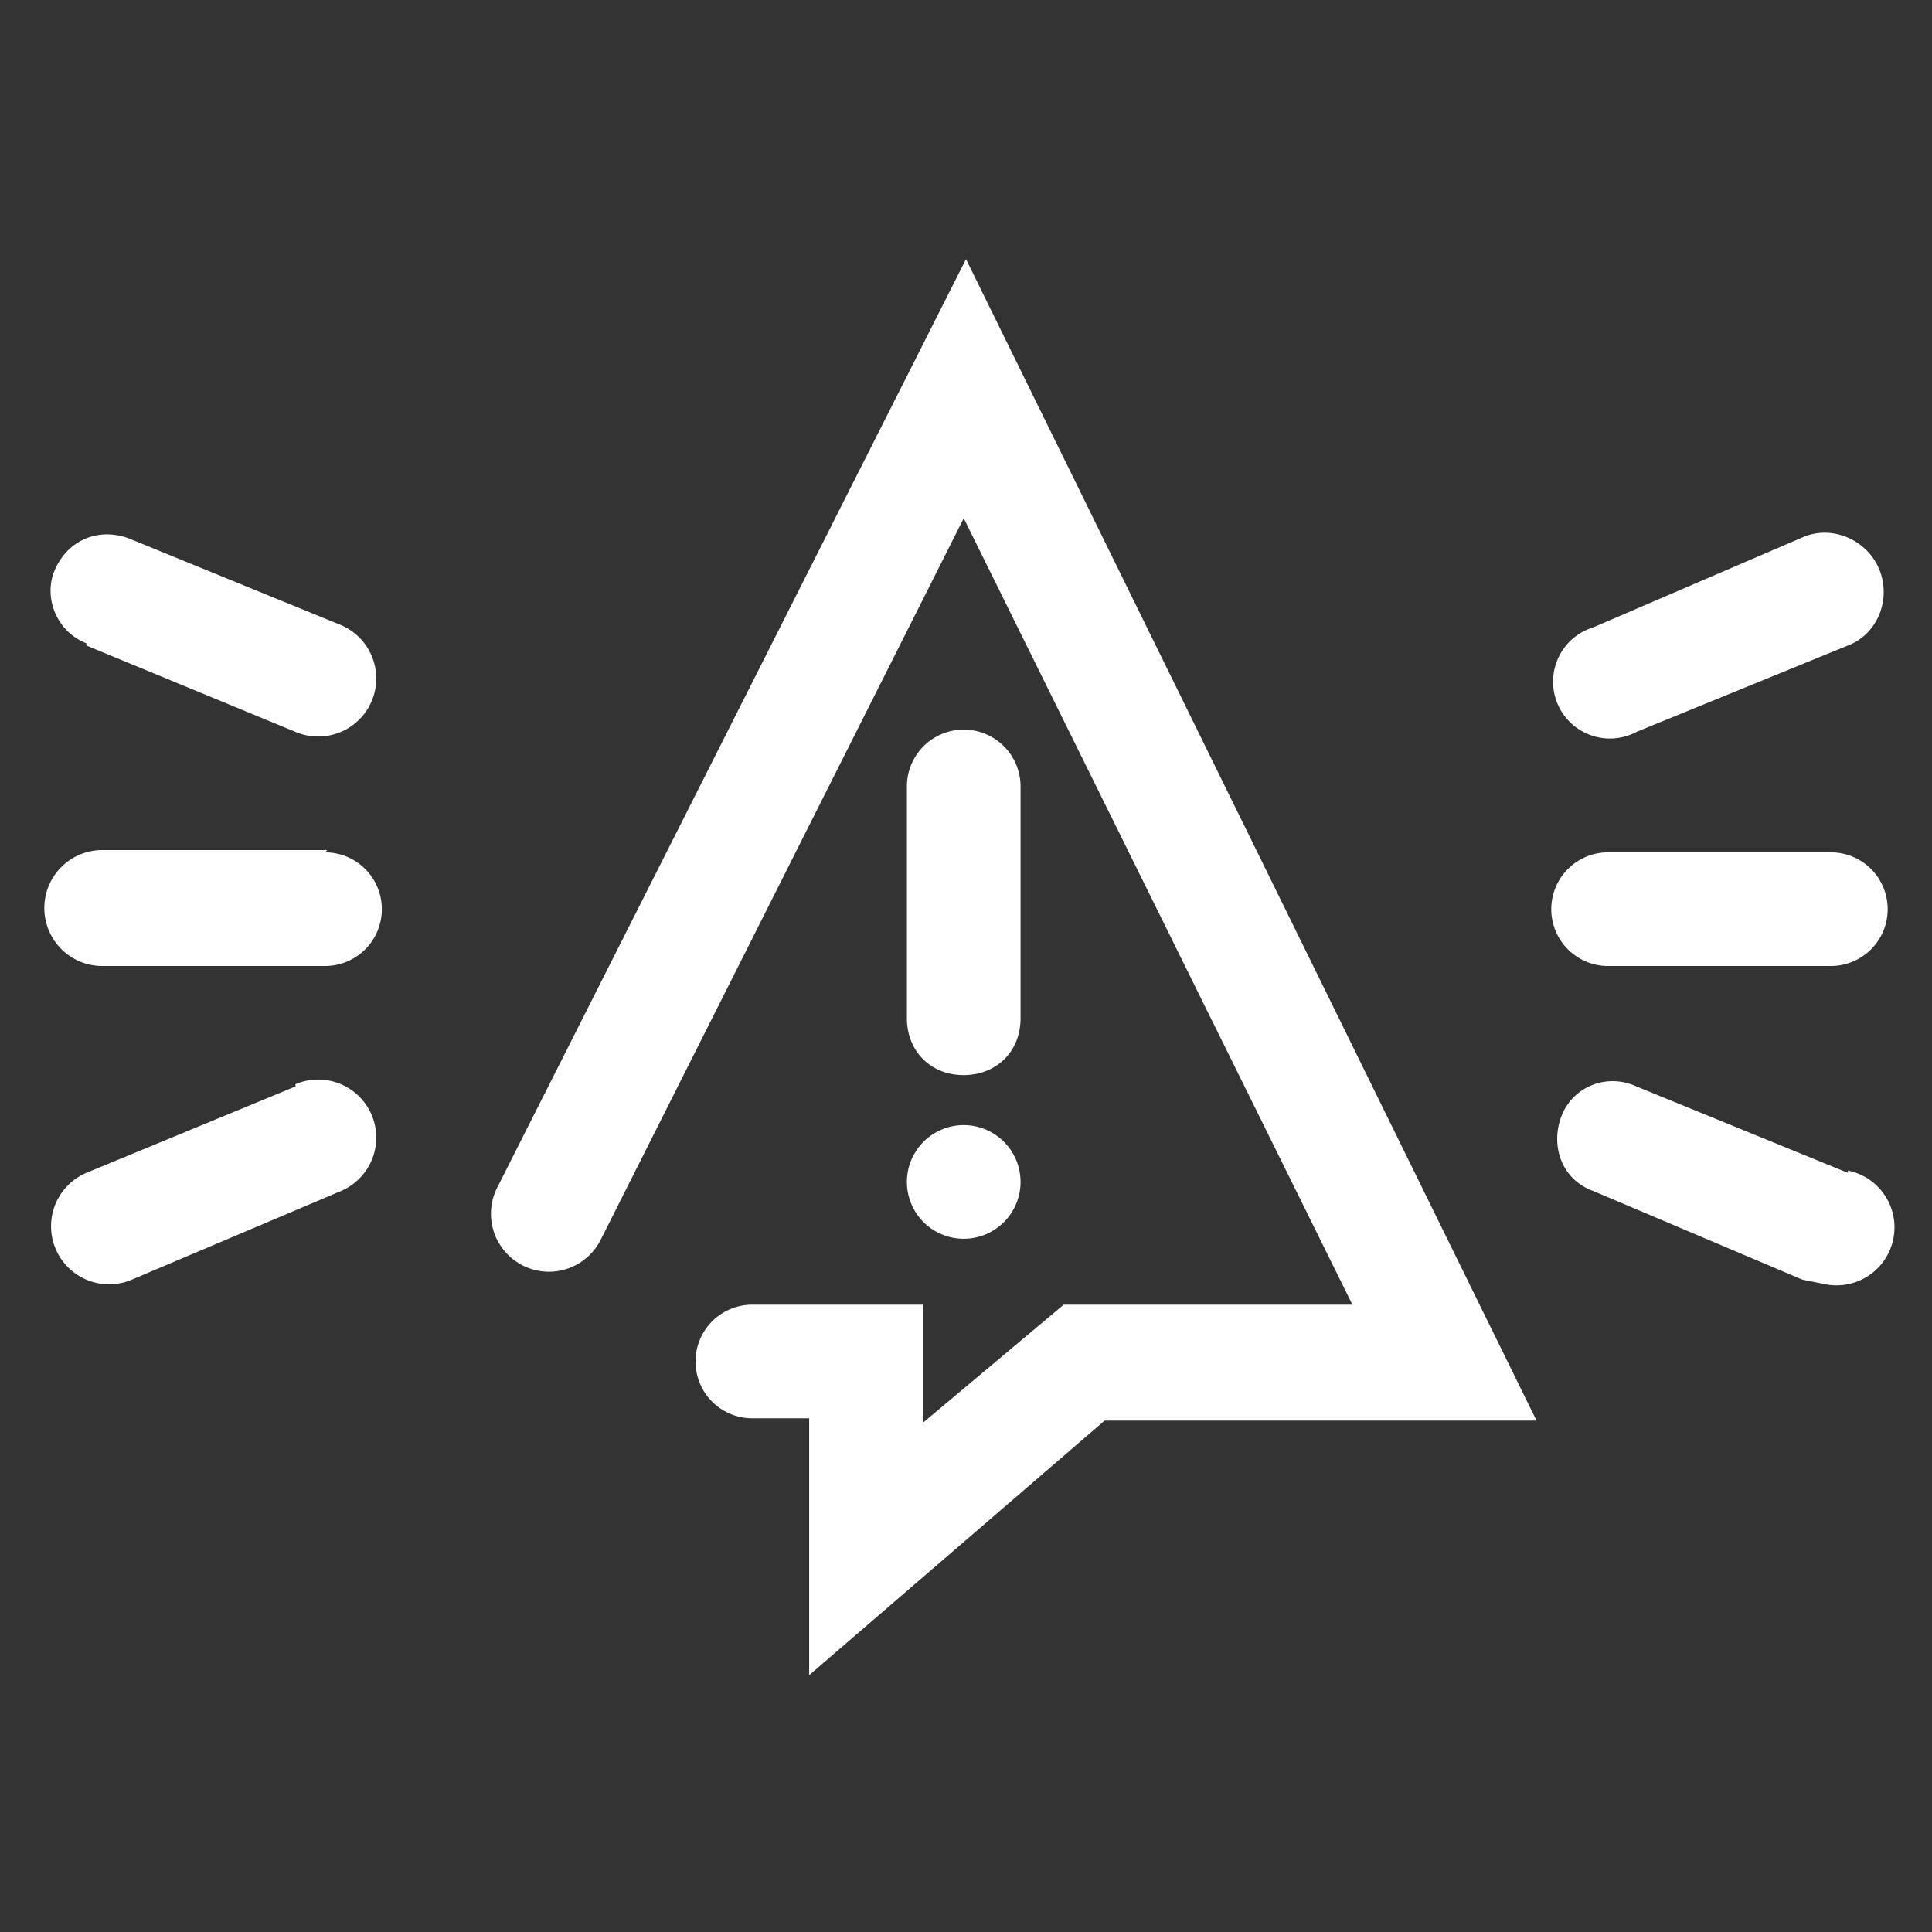
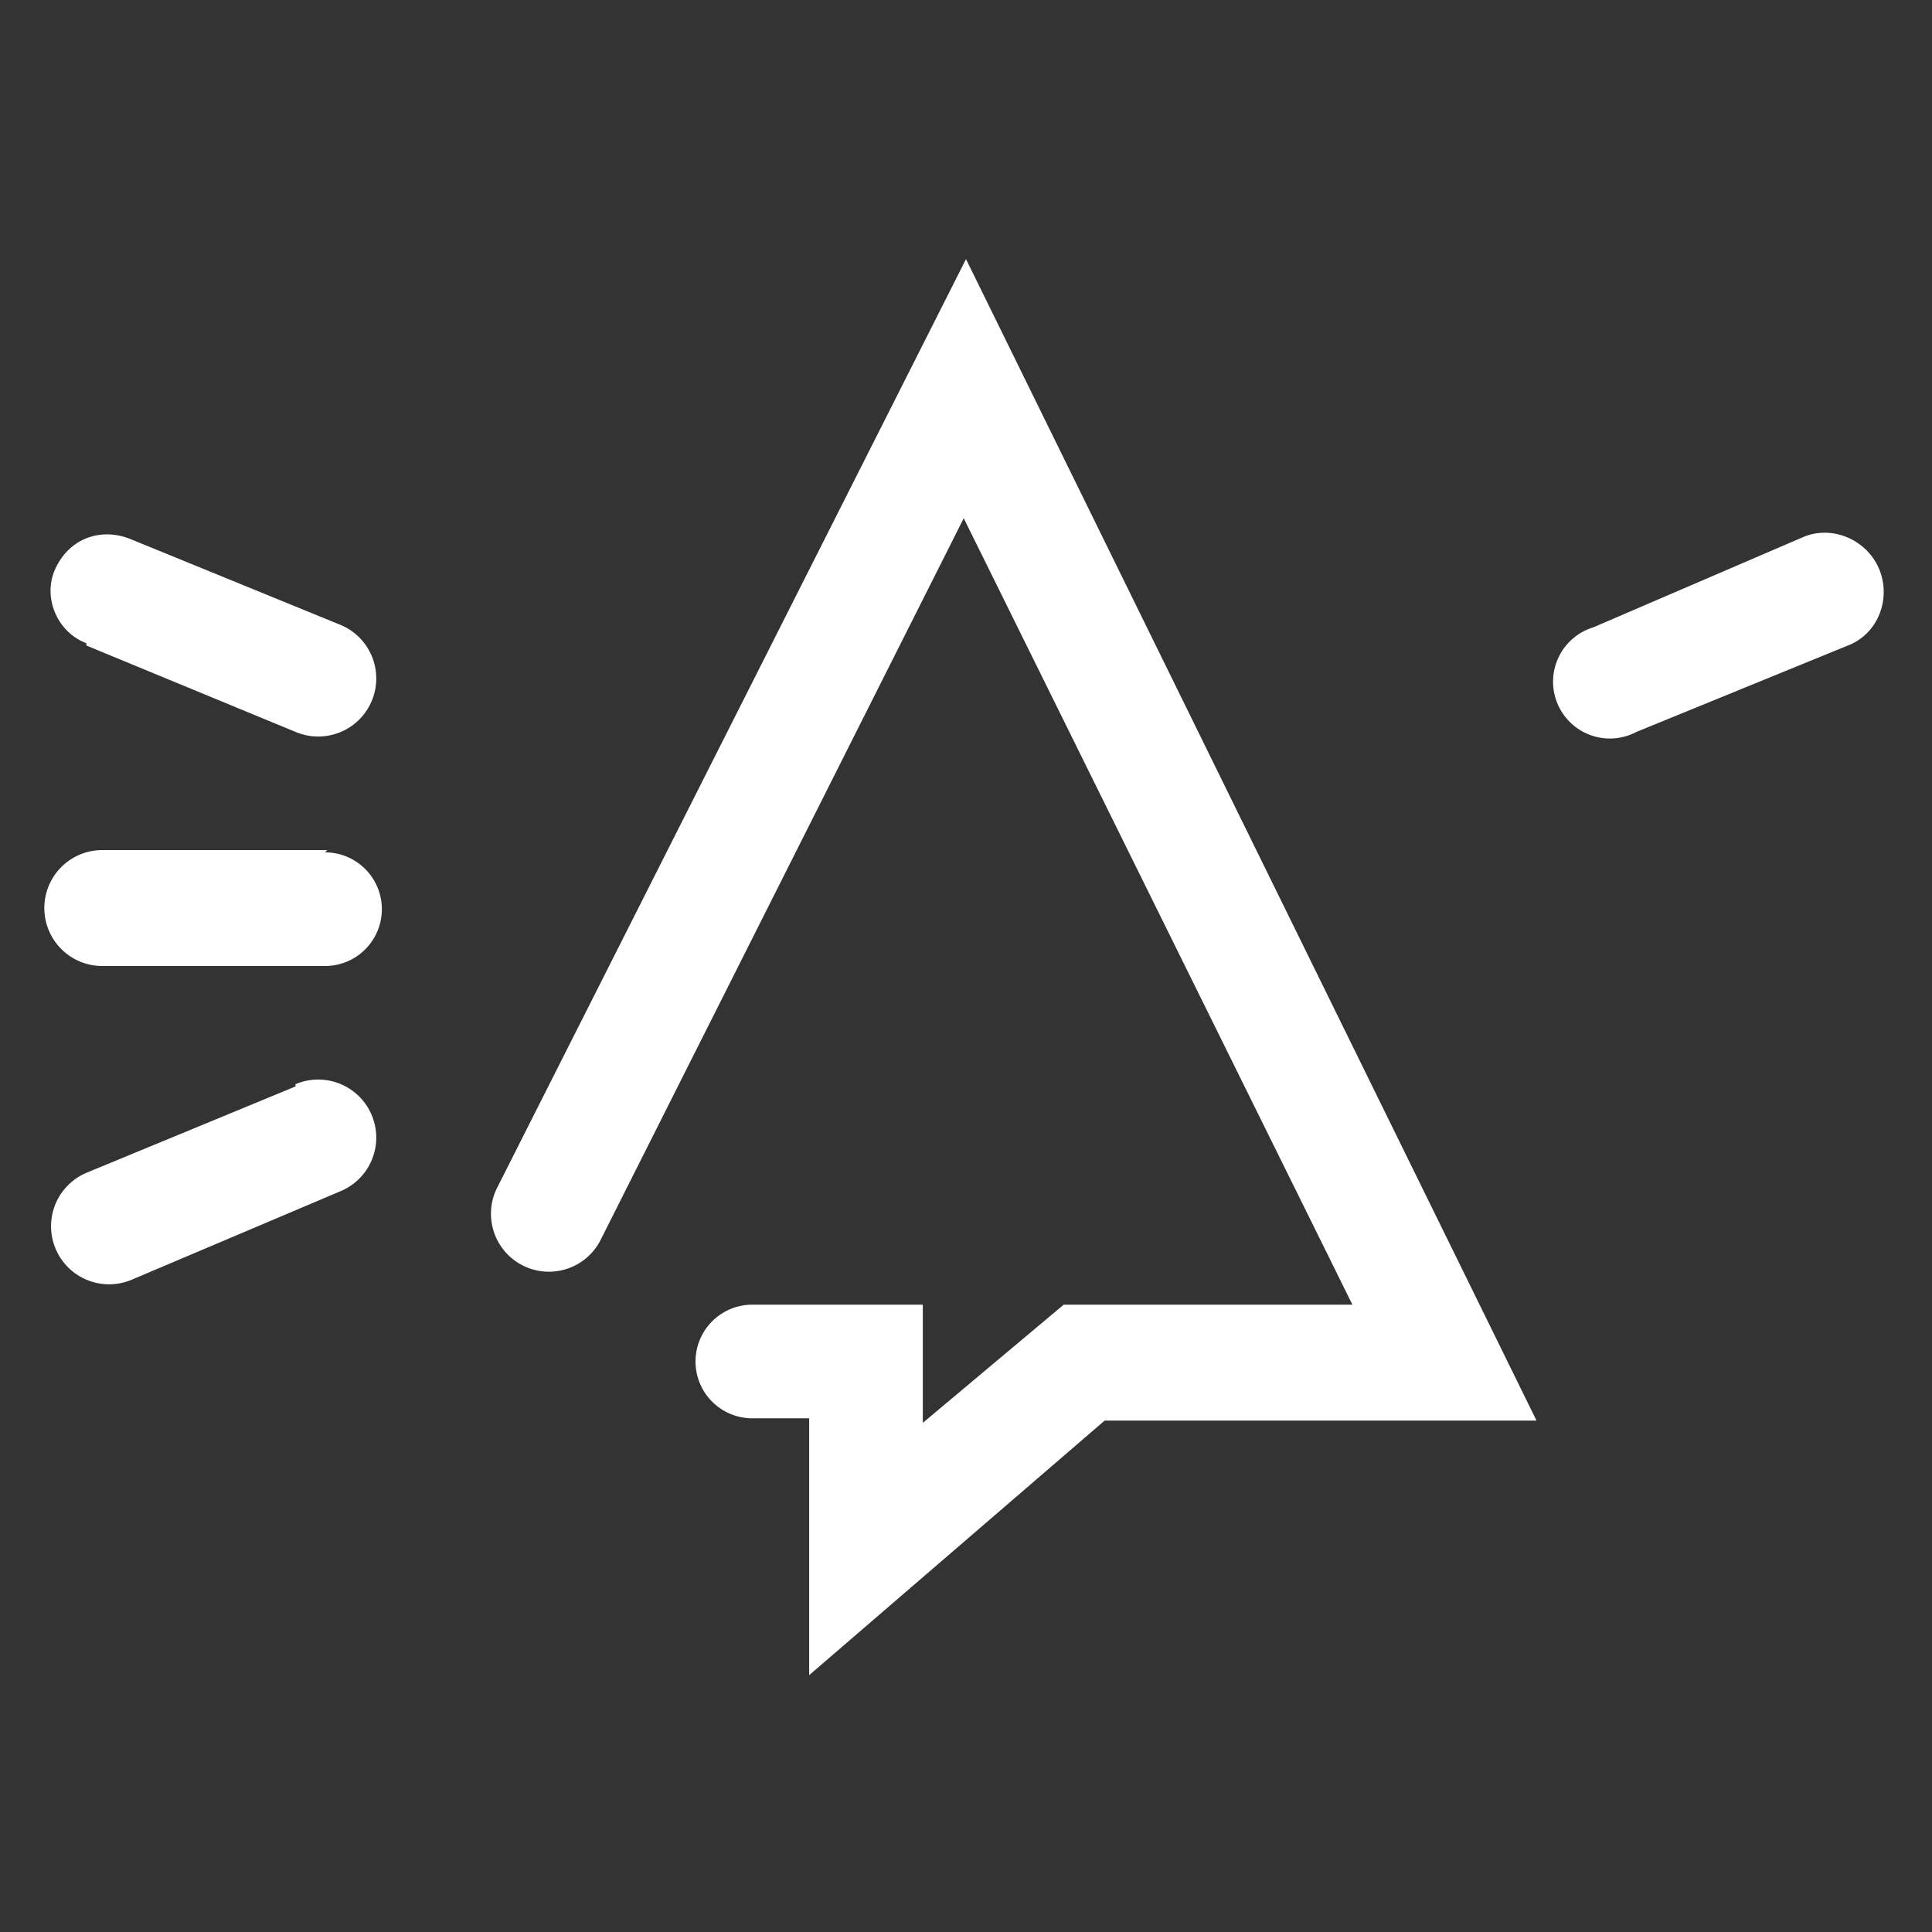
<svg xmlns="http://www.w3.org/2000/svg" id="Warstwa_1" data-name="Warstwa 1" viewBox="0 0 85 85">
  <rect x="0" y="0" width="85" height="85" fill="#333333" stroke="none" />
  <defs />
  <defs>
    <style>
      .cls-1{fill:#fff;stroke-width:0}
    </style>
  </defs>
  <path d="M13 47.8l-9.2 3.8a2.5 2.5 0 002 4.7l9.2-3.9a2.5 2.5 0 00-2-4.7zM14.4 37.4H4.5a2.5 2.5 0 100 5.1h9.8a2.5 2.5 0 100-5zM21.9 52.2a2.5 2.5 0 004.5 2.4l16-31.8 17.1 34.6H46.8l-6.2 5.2v-5.2h-7.5a2.5 2.5 0 100 5h2.5v11.3l13-11.2h19L42.5 11.4 21.9 52.2zM72 32.2l9.3-3.8c1.3-.5 1.9-2 1.4-3.3-.5-1.3-2-2-3.3-1.5l-9.3 4a2.5 2.5 0 101.9 4.6zM3.8 28.4l9.2 3.8a2.5 2.5 0 002-4.7l-9.3-3.8c-1.3-.5-2.7 0-3.3 1.4-.5 1.2.1 2.7 1.4 3.2z" class="cls-1" />
-   <path d="M42.4 54.5a2.5 2.5 0 100-5 2.5 2.5 0 000 5zM70.7 42.5h9.8a2.5 2.5 0 10.1-5h-9.8a2.5 2.5 0 10-.1 5zM81.3 51.6L72 47.8c-1.3-.6-2.8 0-3.3 1.3s0 2.8 1.4 3.3l9.2 3.9 1 .2a2.5 2.5 0 001-5zM42.4 47.3c1.4 0 2.5-1 2.5-2.5V34.6a2.5 2.5 0 10-5 0v10.2c0 1.4 1 2.5 2.5 2.5z" class="cls-1" />
</svg>